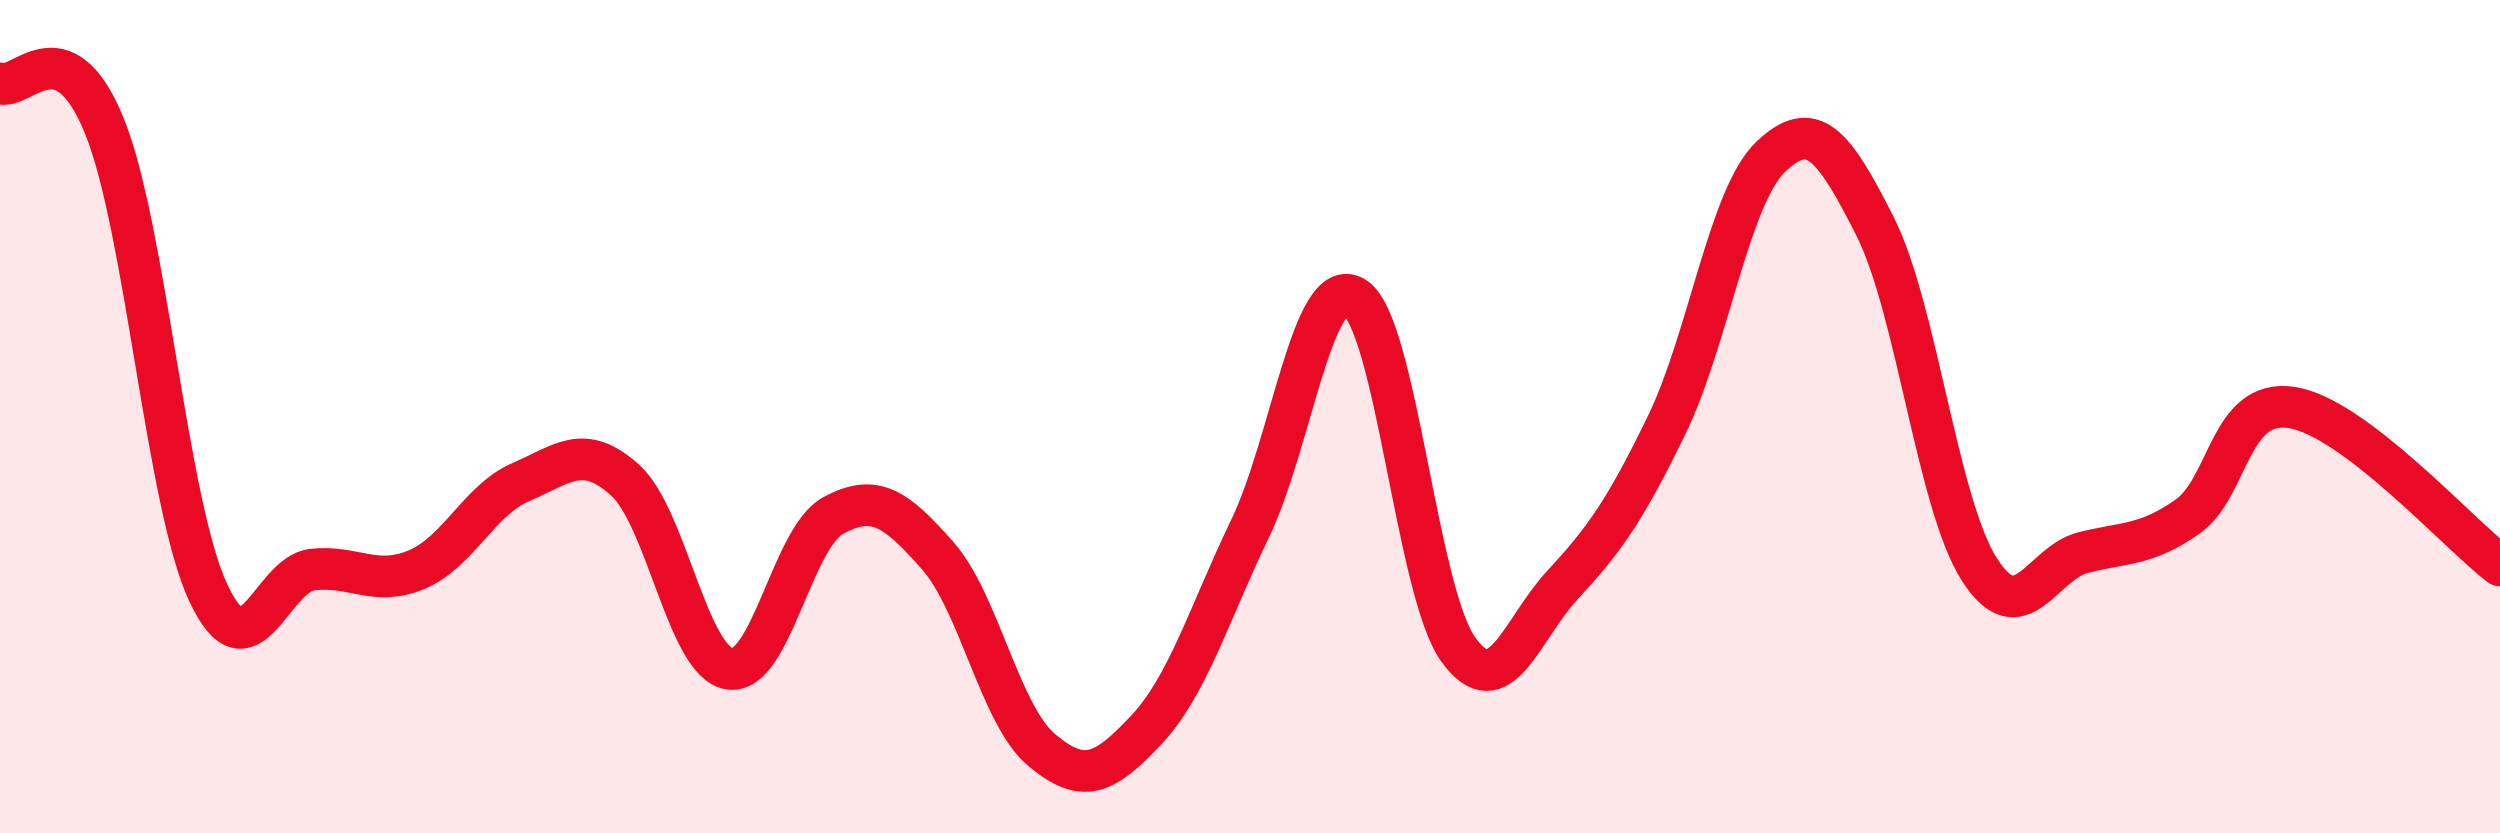
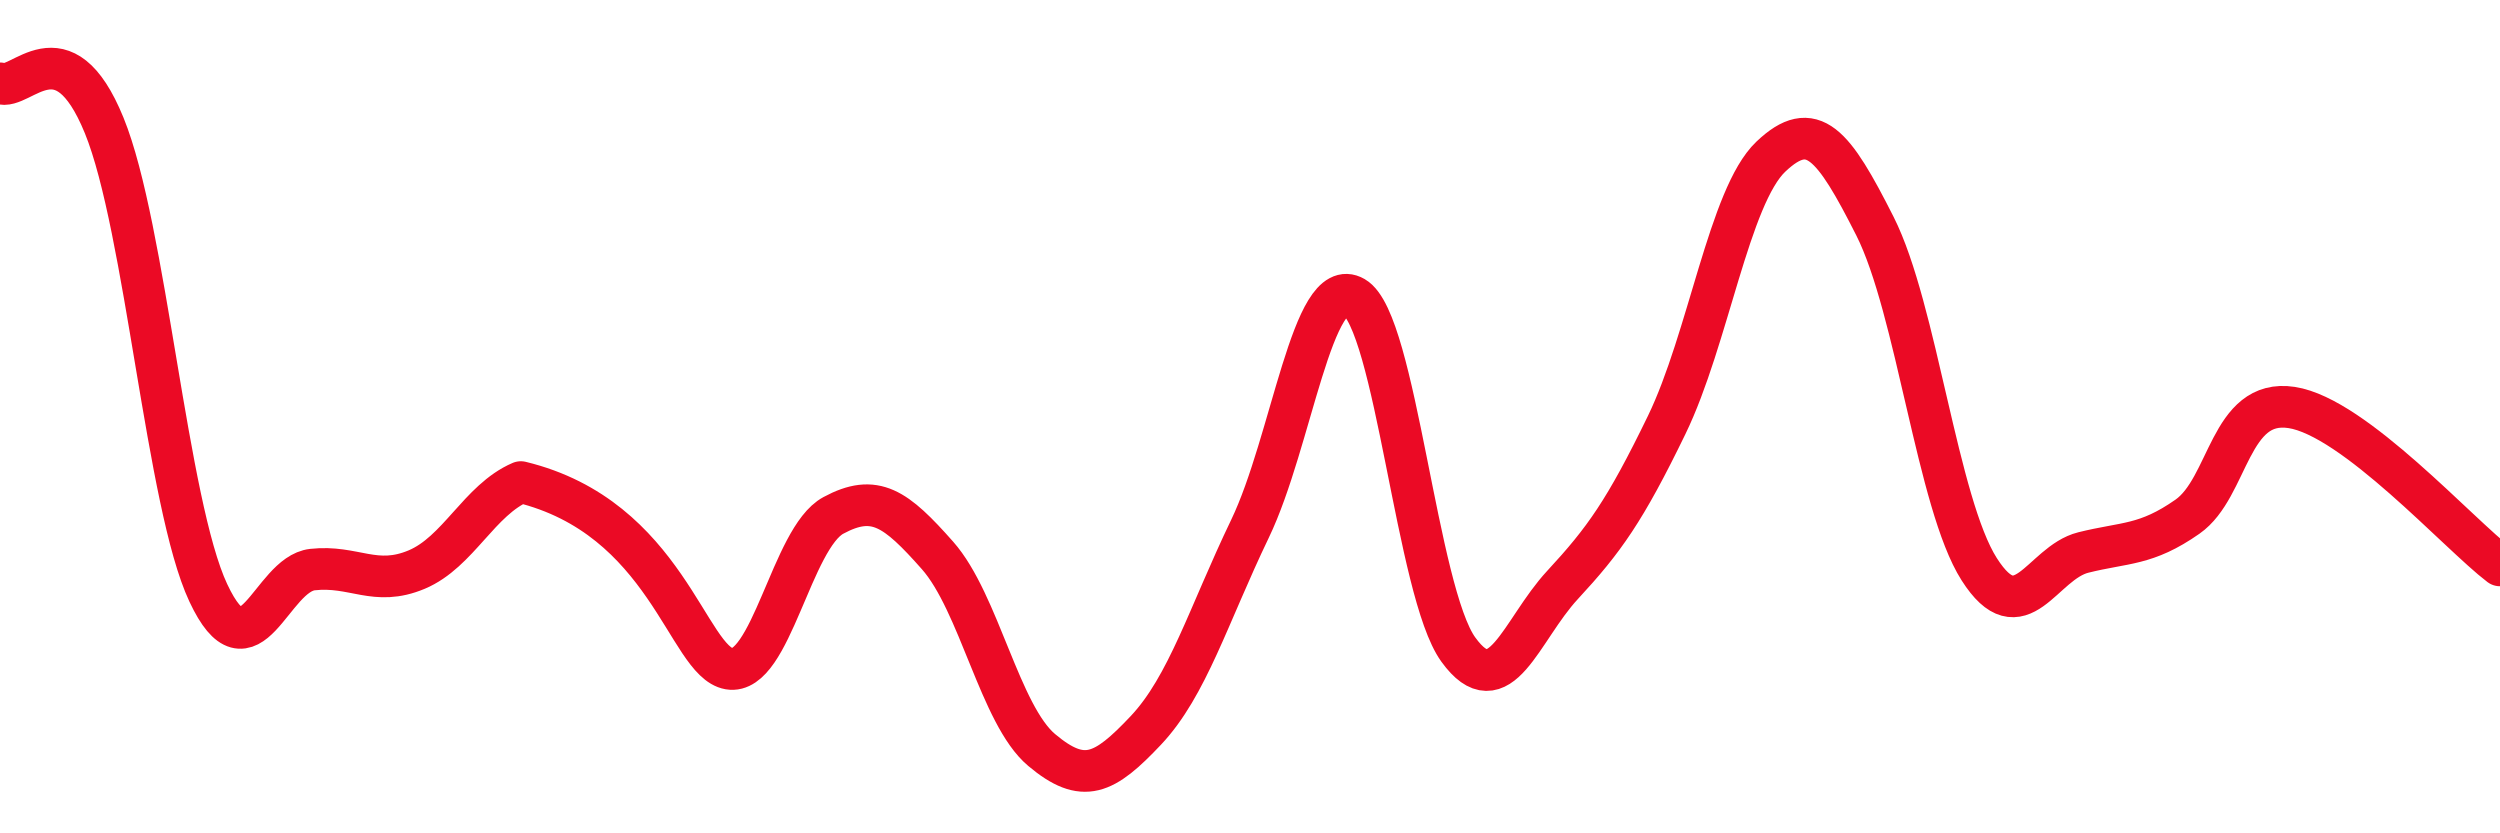
<svg xmlns="http://www.w3.org/2000/svg" width="60" height="20" viewBox="0 0 60 20">
-   <path d="M 0,2 C 0.5,2.2 1.5,0.56 2.5,3.01 C 3.5,5.46 4,12.1 5,14.23 C 6,16.36 6.5,13.78 7.5,13.67 C 8.5,13.56 9,14.09 10,13.67 C 11,13.25 11.5,12 12.5,11.57 C 13.5,11.14 14,10.62 15,11.52 C 16,12.42 16.5,15.88 17.5,16.05 C 18.5,16.22 19,12.91 20,12.37 C 21,11.83 21.5,12.2 22.5,13.33 C 23.5,14.46 24,17.16 25,18 C 26,18.84 26.5,18.59 27.5,17.53 C 28.5,16.47 29,14.77 30,12.69 C 31,10.61 31.5,6.55 32.5,7.13 C 33.5,7.71 34,14.21 35,15.59 C 36,16.97 36.5,15.12 37.5,14.04 C 38.5,12.96 39,12.26 40,10.2 C 41,8.14 41.5,4.71 42.5,3.76 C 43.5,2.81 44,3.45 45,5.43 C 46,7.41 46.5,12.09 47.5,13.66 C 48.5,15.23 49,13.51 50,13.26 C 51,13.01 51.5,13.1 52.5,12.4 C 53.5,11.7 53.5,9.55 55,9.78 C 56.5,10.01 59,12.81 60,13.57L60 20L0 20Z" fill="#EB0A25" opacity="0.1" stroke-linecap="round" stroke-linejoin="round" />
-   <path d="M 0,2 C 0.5,2.2 1.5,0.56 2.5,3.01 C 3.5,5.46 4,12.1 5,14.23 C 6,16.36 6.5,13.78 7.5,13.67 C 8.5,13.56 9,14.09 10,13.67 C 11,13.25 11.5,12 12.5,11.57 C 13.5,11.14 14,10.62 15,11.52 C 16,12.42 16.5,15.88 17.5,16.05 C 18.5,16.22 19,12.91 20,12.37 C 21,11.83 21.5,12.2 22.5,13.33 C 23.5,14.46 24,17.16 25,18 C 26,18.84 26.5,18.59 27.5,17.53 C 28.5,16.47 29,14.77 30,12.69 C 31,10.61 31.5,6.55 32.5,7.13 C 33.5,7.71 34,14.21 35,15.59 C 36,16.97 36.5,15.12 37.5,14.04 C 38.5,12.96 39,12.26 40,10.2 C 41,8.14 41.5,4.71 42.5,3.76 C 43.5,2.81 44,3.45 45,5.43 C 46,7.41 46.5,12.09 47.5,13.66 C 48.5,15.23 49,13.51 50,13.26 C 51,13.01 51.5,13.1 52.5,12.4 C 53.5,11.7 53.5,9.55 55,9.78 C 56.5,10.01 59,12.81 60,13.57" stroke="#EB0A25" stroke-width="1" fill="none" stroke-linecap="round" stroke-linejoin="round" />
+   <path d="M 0,2 C 0.5,2.2 1.5,0.56 2.5,3.01 C 3.5,5.46 4,12.1 5,14.23 C 6,16.36 6.5,13.78 7.5,13.67 C 8.5,13.56 9,14.09 10,13.67 C 11,13.25 11.5,12 12.5,11.57 C 16,12.42 16.5,15.88 17.5,16.05 C 18.5,16.22 19,12.91 20,12.37 C 21,11.83 21.5,12.2 22.5,13.33 C 23.5,14.46 24,17.16 25,18 C 26,18.84 26.5,18.59 27.5,17.53 C 28.5,16.47 29,14.77 30,12.69 C 31,10.61 31.5,6.55 32.5,7.13 C 33.5,7.71 34,14.21 35,15.59 C 36,16.97 36.5,15.12 37.5,14.04 C 38.5,12.96 39,12.26 40,10.2 C 41,8.14 41.5,4.71 42.5,3.76 C 43.5,2.81 44,3.45 45,5.43 C 46,7.41 46.5,12.09 47.5,13.66 C 48.5,15.23 49,13.51 50,13.26 C 51,13.01 51.5,13.1 52.5,12.4 C 53.5,11.7 53.5,9.55 55,9.78 C 56.5,10.01 59,12.81 60,13.57" stroke="#EB0A25" stroke-width="1" fill="none" stroke-linecap="round" stroke-linejoin="round" />
</svg>